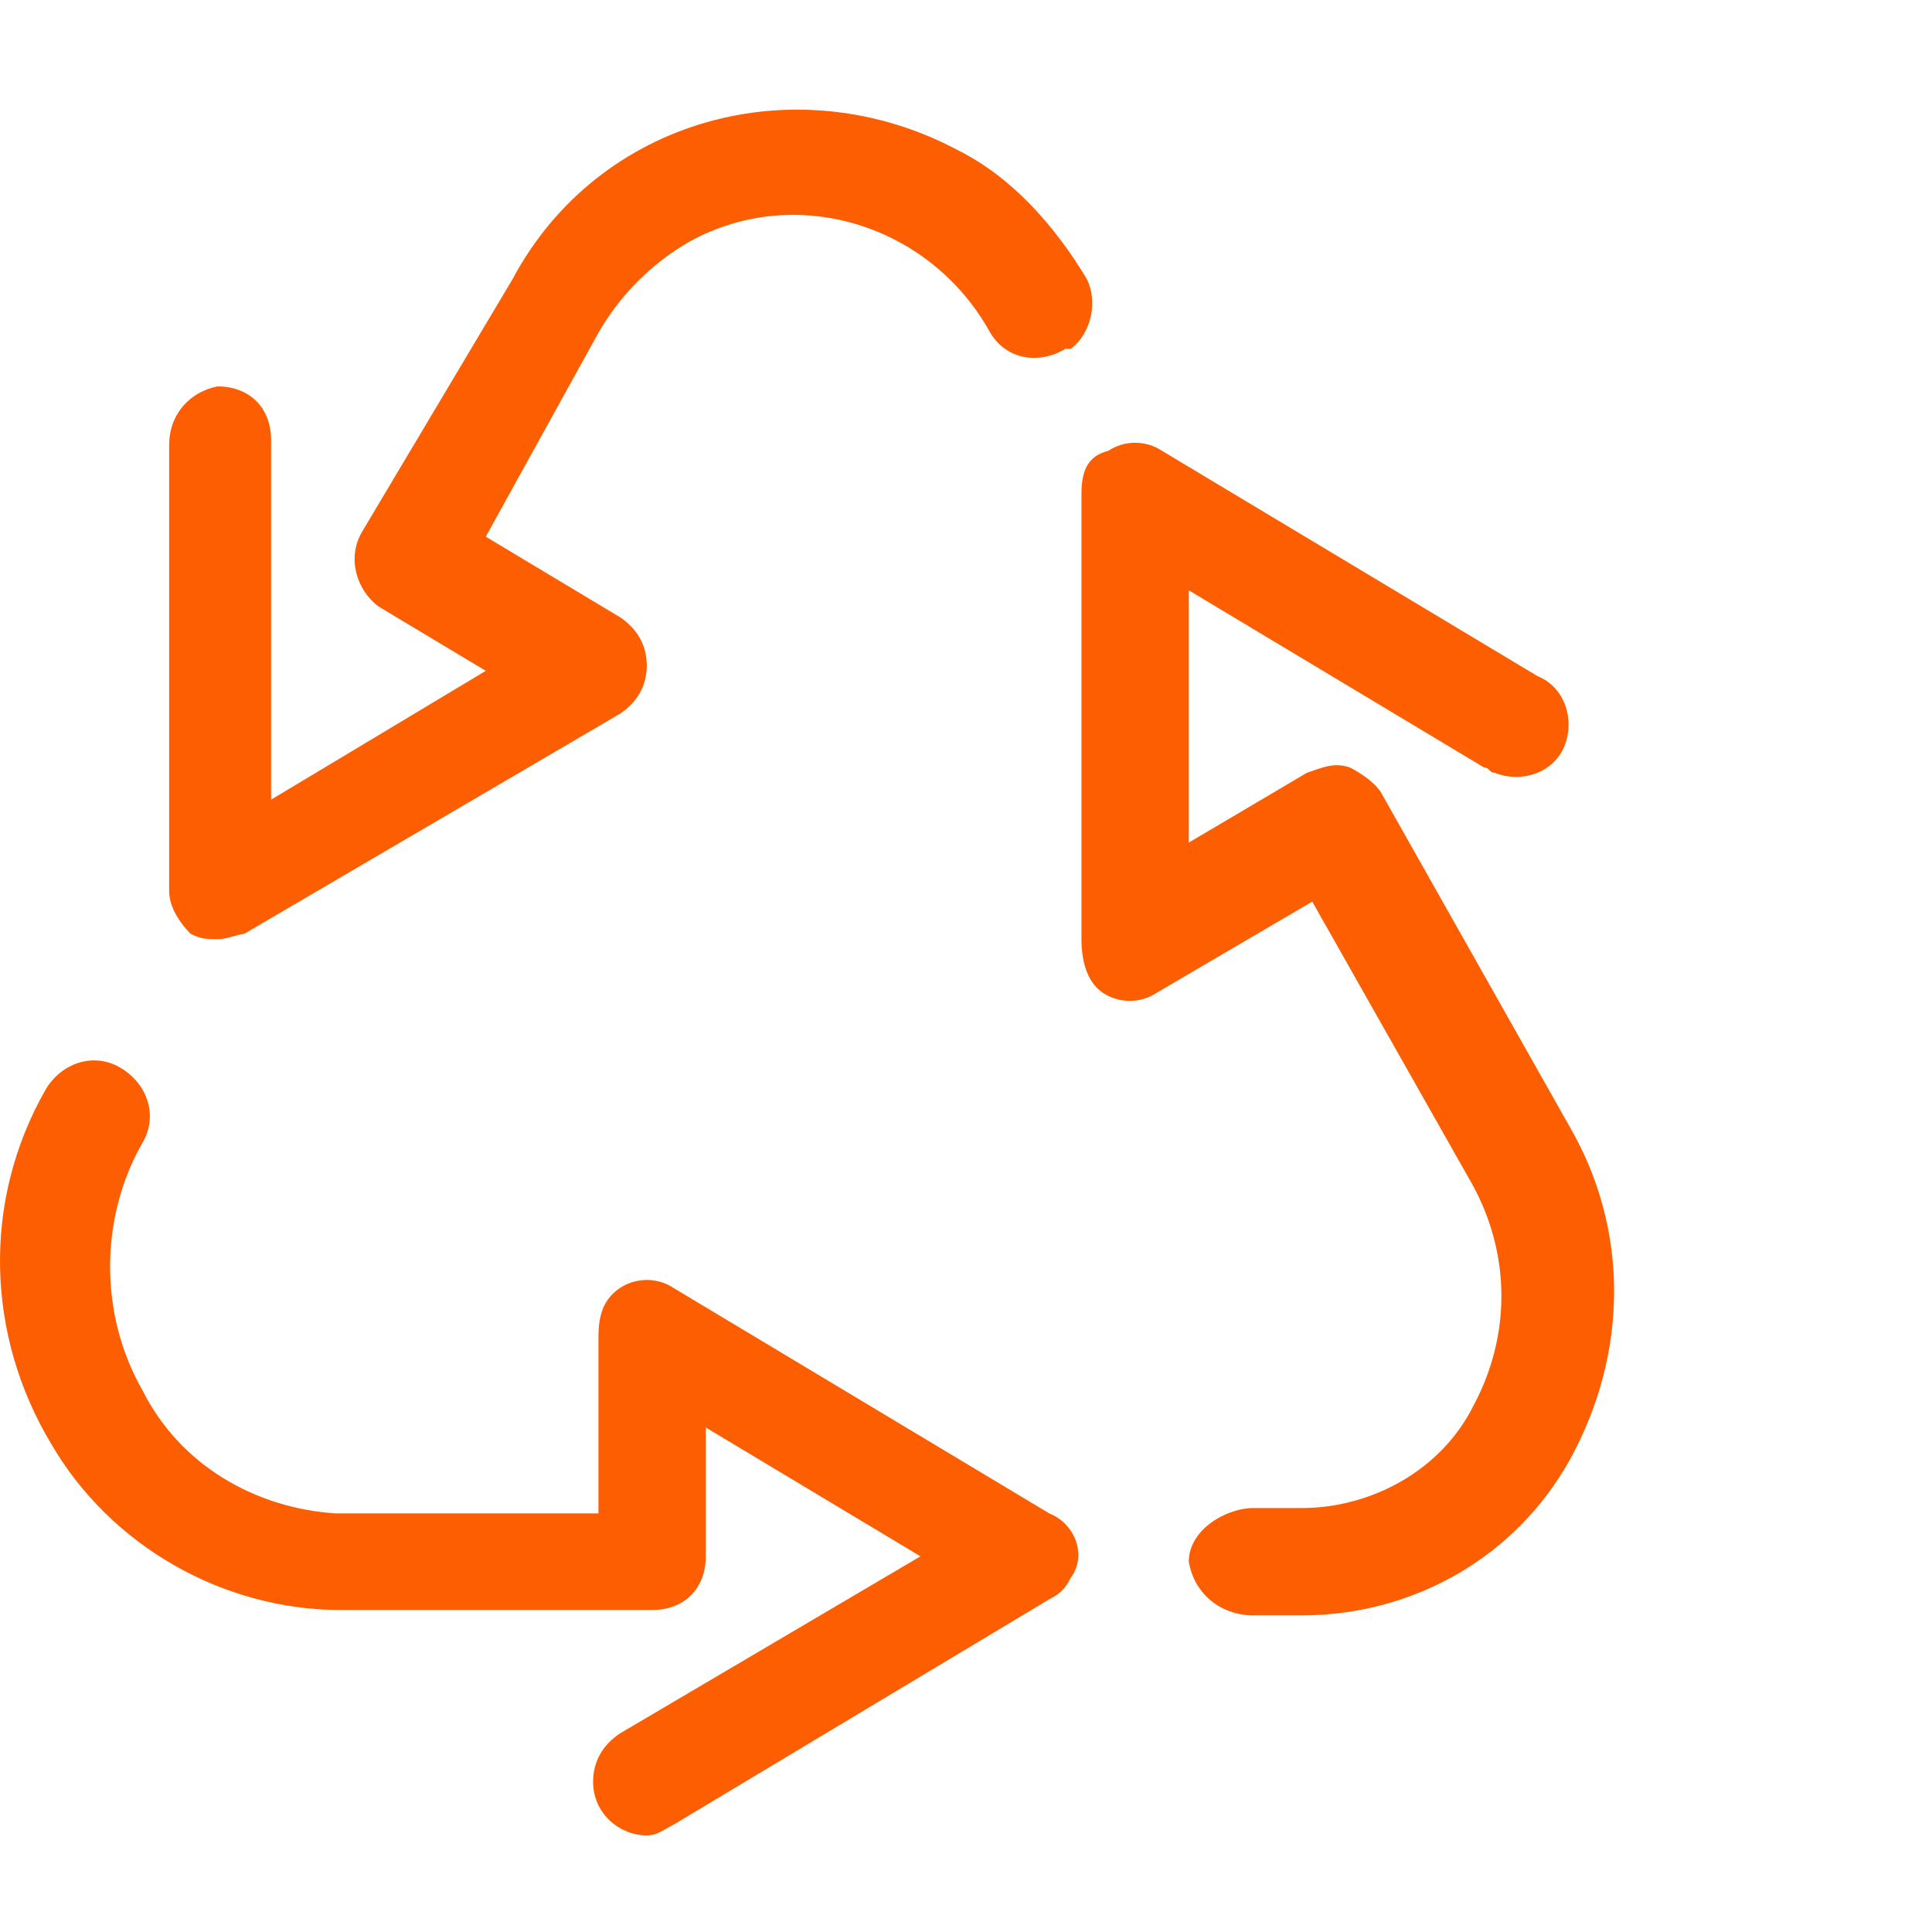
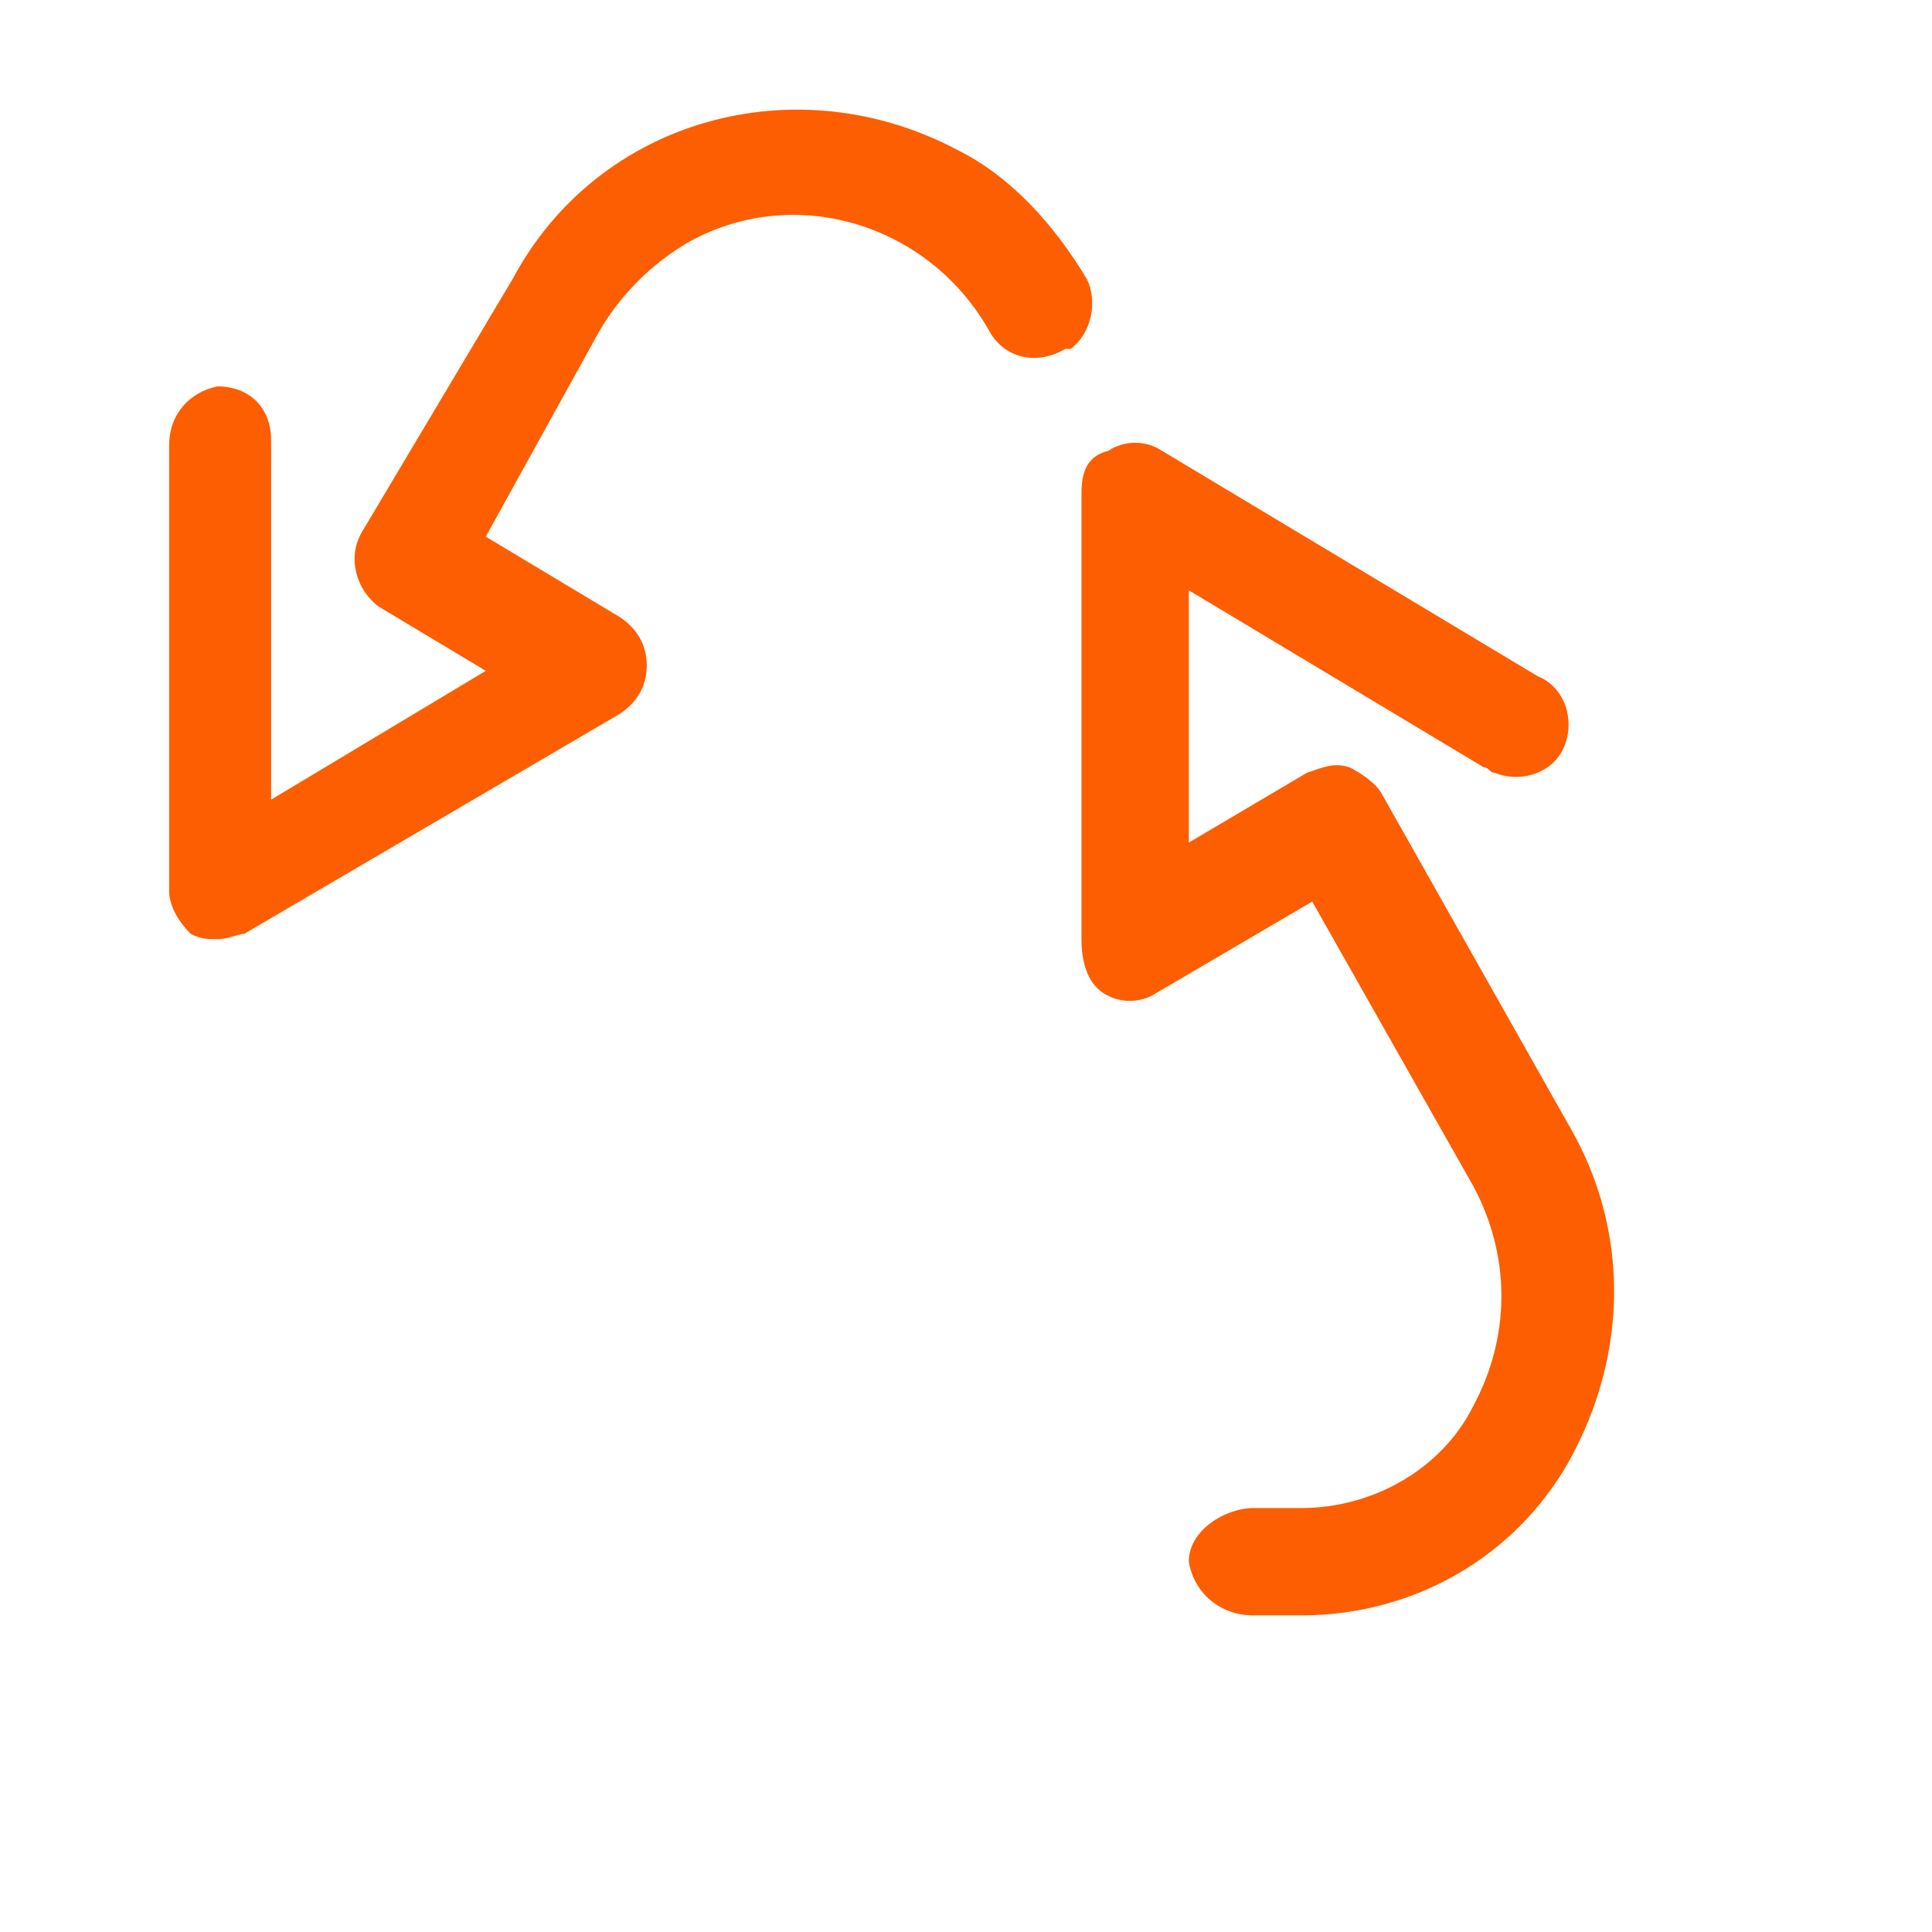
<svg xmlns="http://www.w3.org/2000/svg" id="Layer_2" data-name="Layer 2" viewBox="0 0 800 800">
  <defs>
    <clipPath id="clippath">
      <rect width="800" height="800" style="fill: none;" />
    </clipPath>
  </defs>
  <g id="Layer_1-2" data-name="Layer 1">
    <g style="clip-path: url(#clippath);">
      <g>
        <path d="M78.924,386.667c4.444,2.222,6.667,2.222,11.111,2.222s8.889-2.222,11.111-2.222l155.556-91.111c6.667-4.444,11.111-11.111,11.111-20s-4.444-15.556-11.111-20l-55.556-33.333,46.667-84.444c8.889-15.556,22.222-28.889,37.778-37.778,44.444-24.444,100-6.667,124.444,37.778,6.667,11.111,20,13.333,31.111,6.667h2.222c8.889-6.667,11.111-20,6.667-28.889-13.333-22.222-31.111-42.222-53.333-53.333-66.667-35.556-148.889-13.333-184.444,53.333l-62.222,104.444c-6.667,11.111-2.222,24.444,6.667,31.111l44.444,26.667-88.889,53.333v-148.889c0-13.333-8.889-22.222-22.222-22.222-11.111,2.222-20,11.111-20,24.444v184.444c0,6.667,4.444,13.333,8.889,17.778Z" style="fill: #fd5e01;" />
        <path d="M650.035,466.667l-77.778-137.778c-2.222-4.444-8.889-8.889-13.333-11.111-6.667-2.222-11.111,0-17.778,2.222l-48.889,28.889v-104.444l122.222,73.333c2.222,0,2.222,2.222,4.444,2.222,11.111,4.444,24.444,0,28.889-11.111s0-24.444-11.111-28.889l-155.556-93.333c-6.667-4.444-15.556-4.444-22.222,0-8.889,2.222-11.111,8.889-11.111,17.778v184.444c0,8.889,2.222,17.778,8.889,22.222s15.556,4.444,22.222,0l64.444-37.778,66.667,117.778c15.556,28.889,15.556,62.222,0,91.111-13.333,26.667-42.222,42.222-71.111,42.222h-20c-11.111,0-26.667,8.889-26.667,22.222,2.222,13.333,13.333,22.222,26.667,22.222h20c46.667,0,88.889-24.444,111.111-64.444,24.444-44.444,24.444-95.556,0-137.778Z" style="fill: #fd5e01;" />
-         <path d="M434.479,626.667l-155.556-93.333c-6.667-4.444-15.556-4.444-22.222,0s-8.889,11.111-8.889,20v73.333h-108.889c-33.333-2.222-64.444-20-80-51.111-17.778-31.111-17.778-71.111,0-102.222,6.667-11.111,2.222-24.444-8.889-31.111s-24.444-2.222-31.111,8.889c-26.667,46.667-24.444,102.222,2.222,146.667,24.444,42.222,71.111,68.889,120,68.889h128.889c13.333,0,22.222-8.889,22.222-22.222v-53.333l88.889,53.333-124.444,73.333c-6.667,4.444-11.111,11.111-11.111,20,0,13.333,11.111,22.222,22.222,22.222,4.444,0,6.667-2.222,11.111-4.444l155.556-93.333c4.444-2.222,6.667-4.444,8.889-8.889,6.667-8.889,2.222-22.222-8.889-26.667Z" style="fill: #fd5e01;" />
      </g>
    </g>
  </g>
</svg>